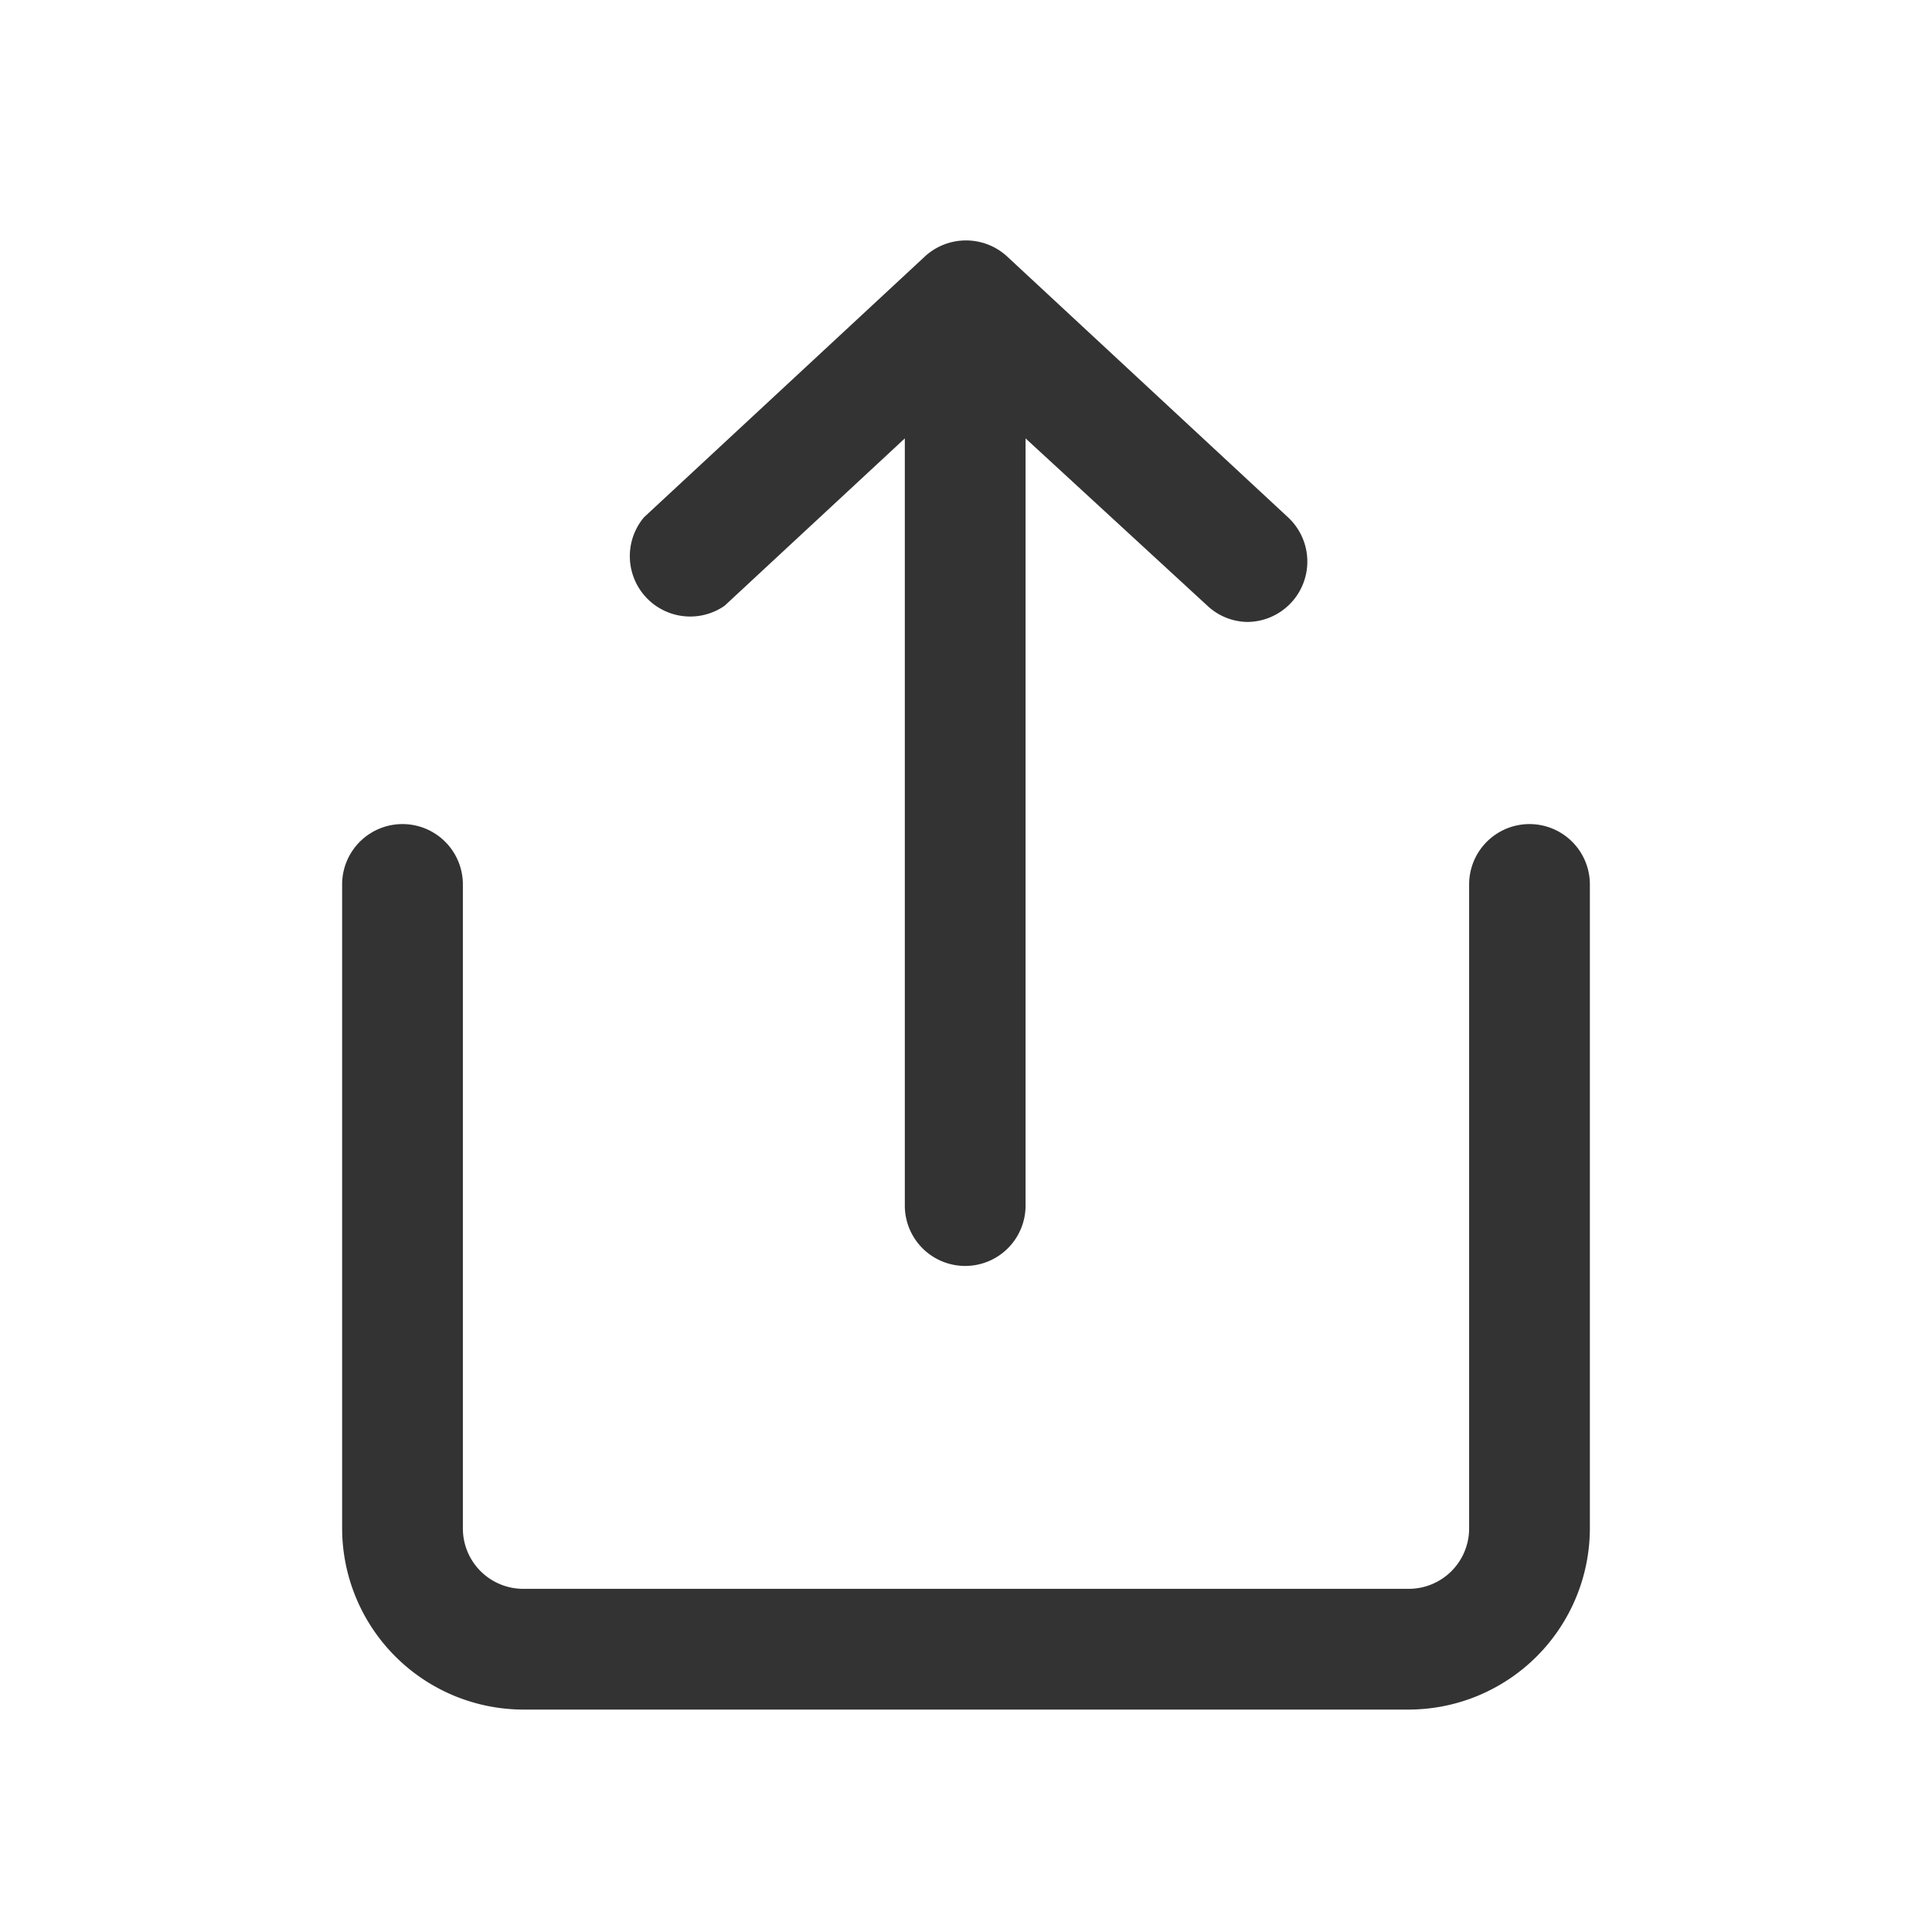
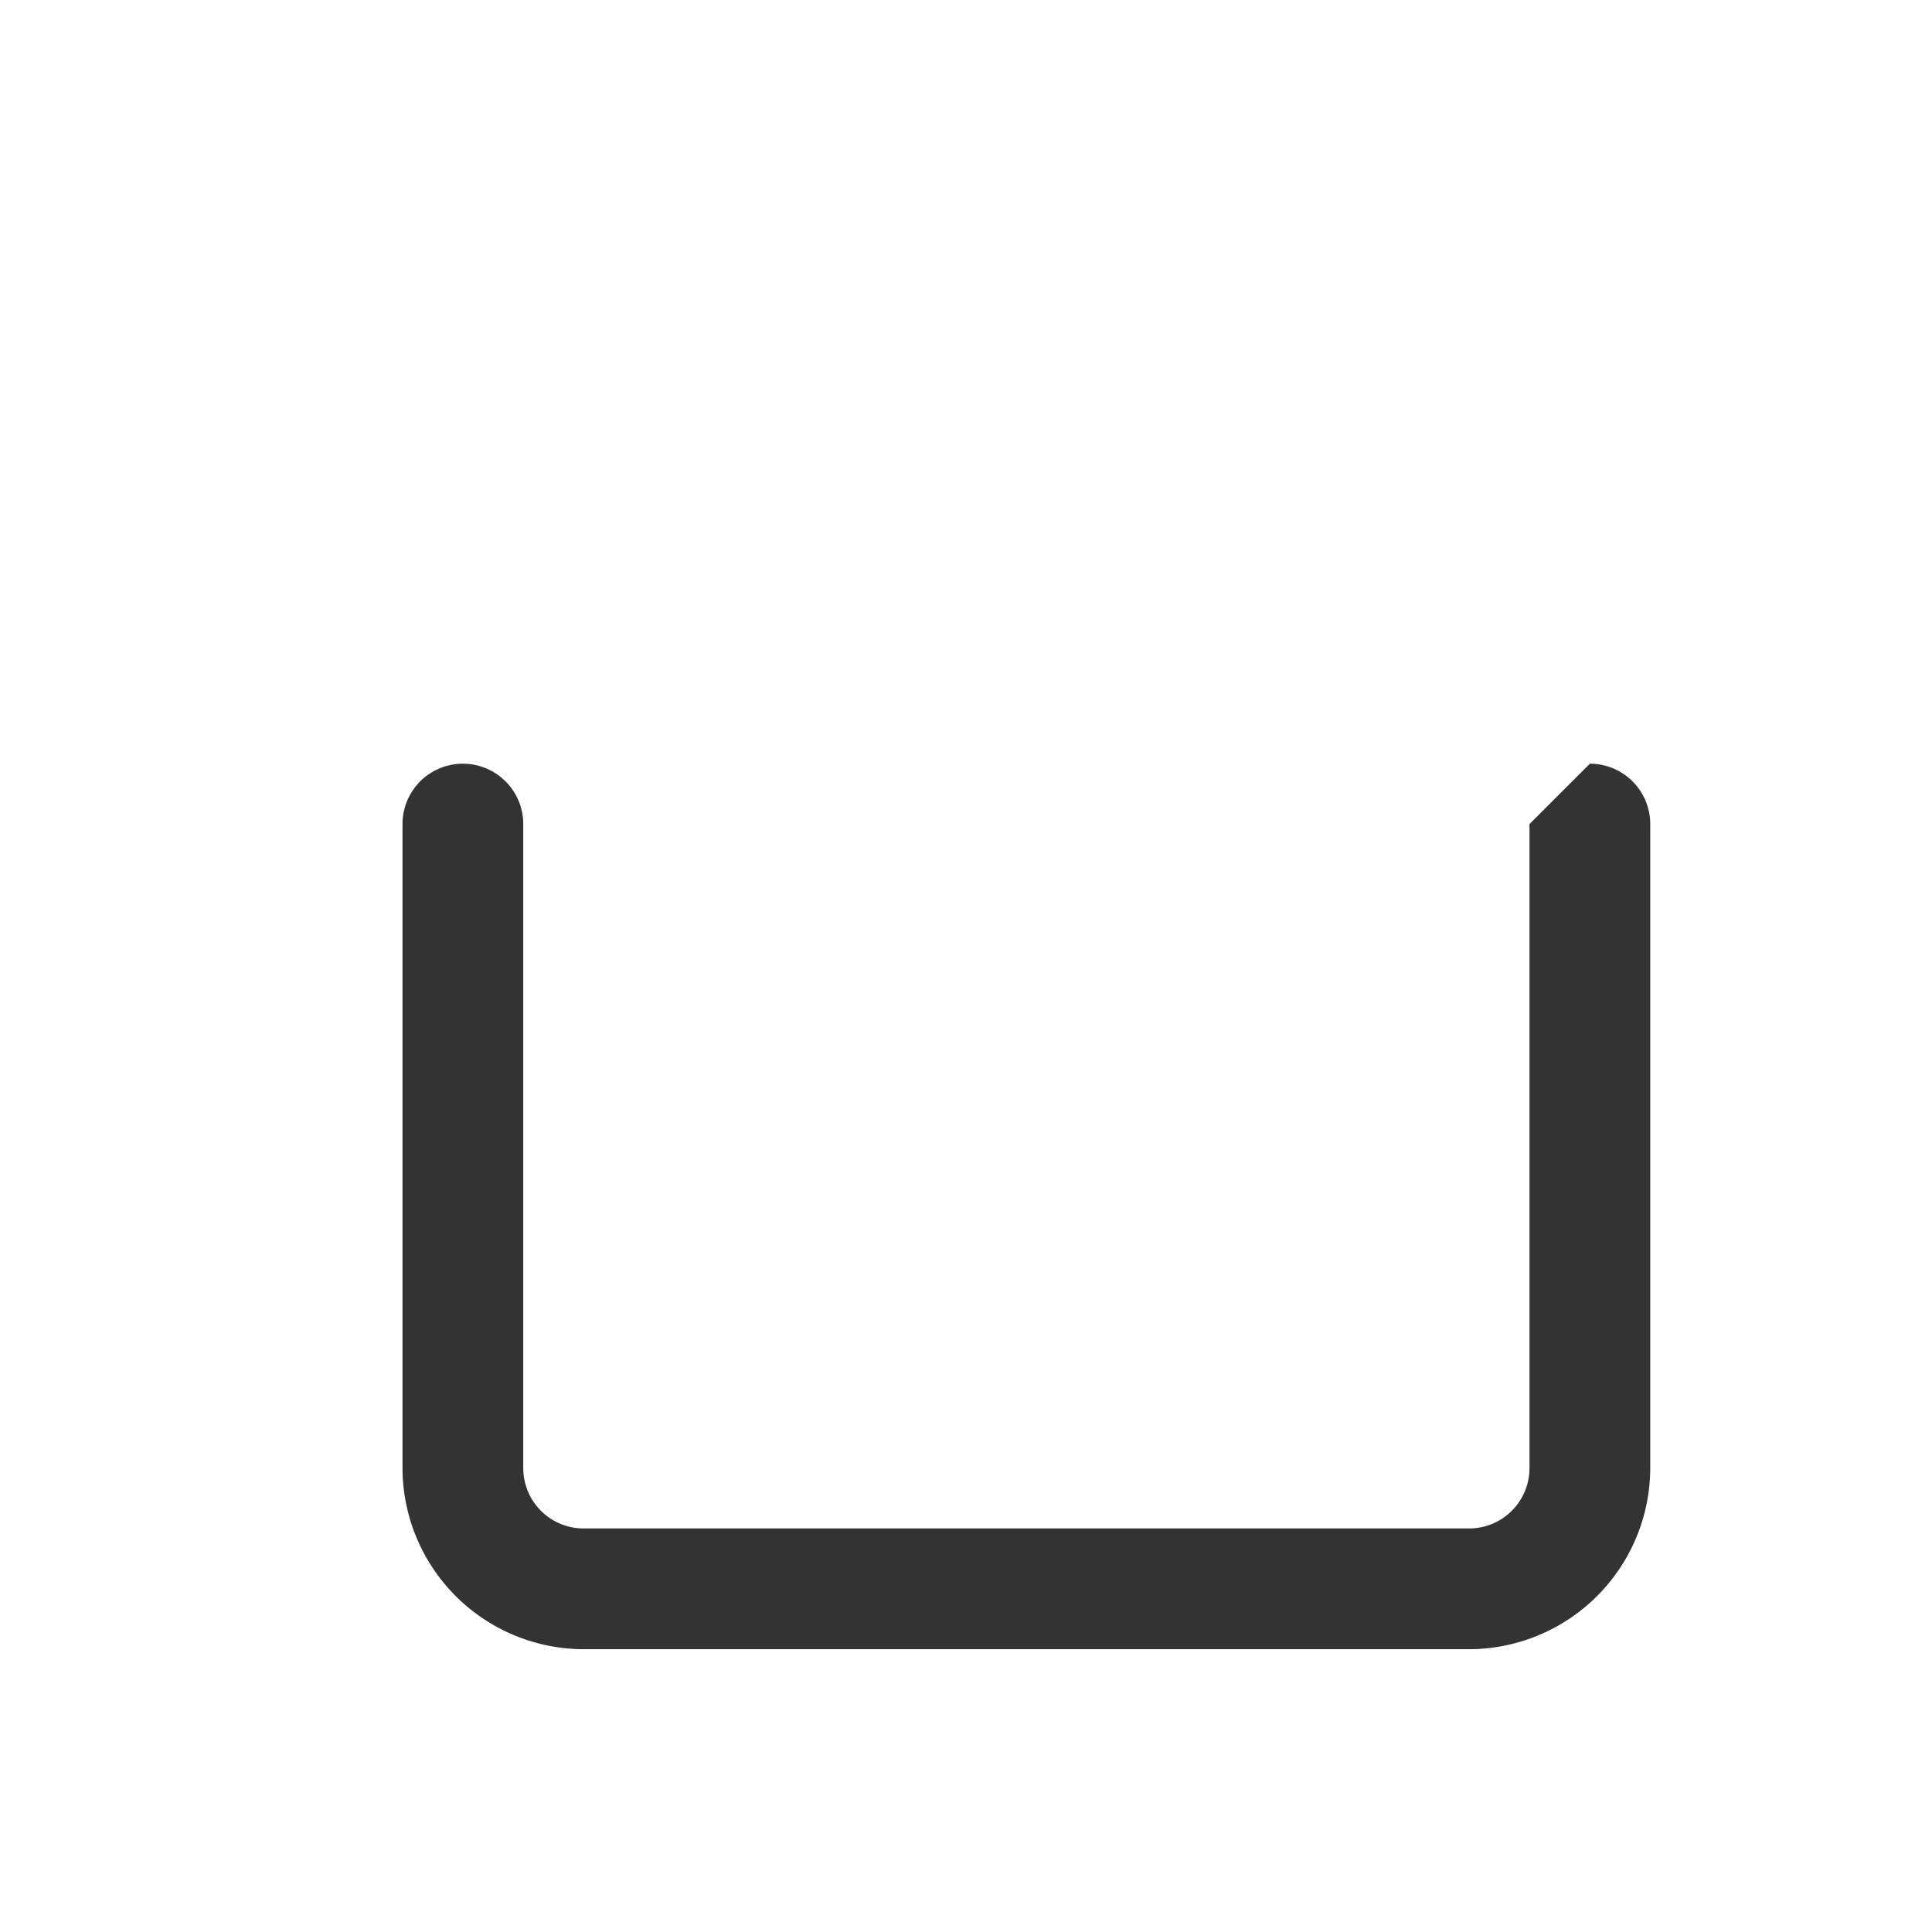
<svg xmlns="http://www.w3.org/2000/svg" width="24" height="24" viewBox="0 0 24 24">
  <g fill="#333">
-     <path d="M19 10.237a.75.75 0 0 0-.75.75v8a.75.75 0 0 1-.75.75h-11a.75.75 0 0 1-.75-.75v-8a.75.75 0 0 0-1.5 0v8a2.255 2.255 0 0 0 2.25 2.25h11a2.255 2.255 0 0 0 2.25-2.25v-8a.75.75 0 0 0-.75-.75z" />
-     <path d="m9 7.526 2.24-2.08v9.53a.75.75 0 0 0 1.5 0v-9.53L15 7.526a.74.74 0 0 0 .5.2.75.75 0 0 0 .5-1.3l-3.5-3.25a.755.755 0 0 0-1 0L8 6.426a.75.75 0 0 0 1 1.1z" />
+     <path d="M19 10.237v8a.75.75 0 0 1-.75.75h-11a.75.75 0 0 1-.75-.75v-8a.75.75 0 0 0-1.5 0v8a2.255 2.255 0 0 0 2.25 2.25h11a2.255 2.255 0 0 0 2.25-2.25v-8a.75.75 0 0 0-.75-.75z" />
  </g>
</svg>